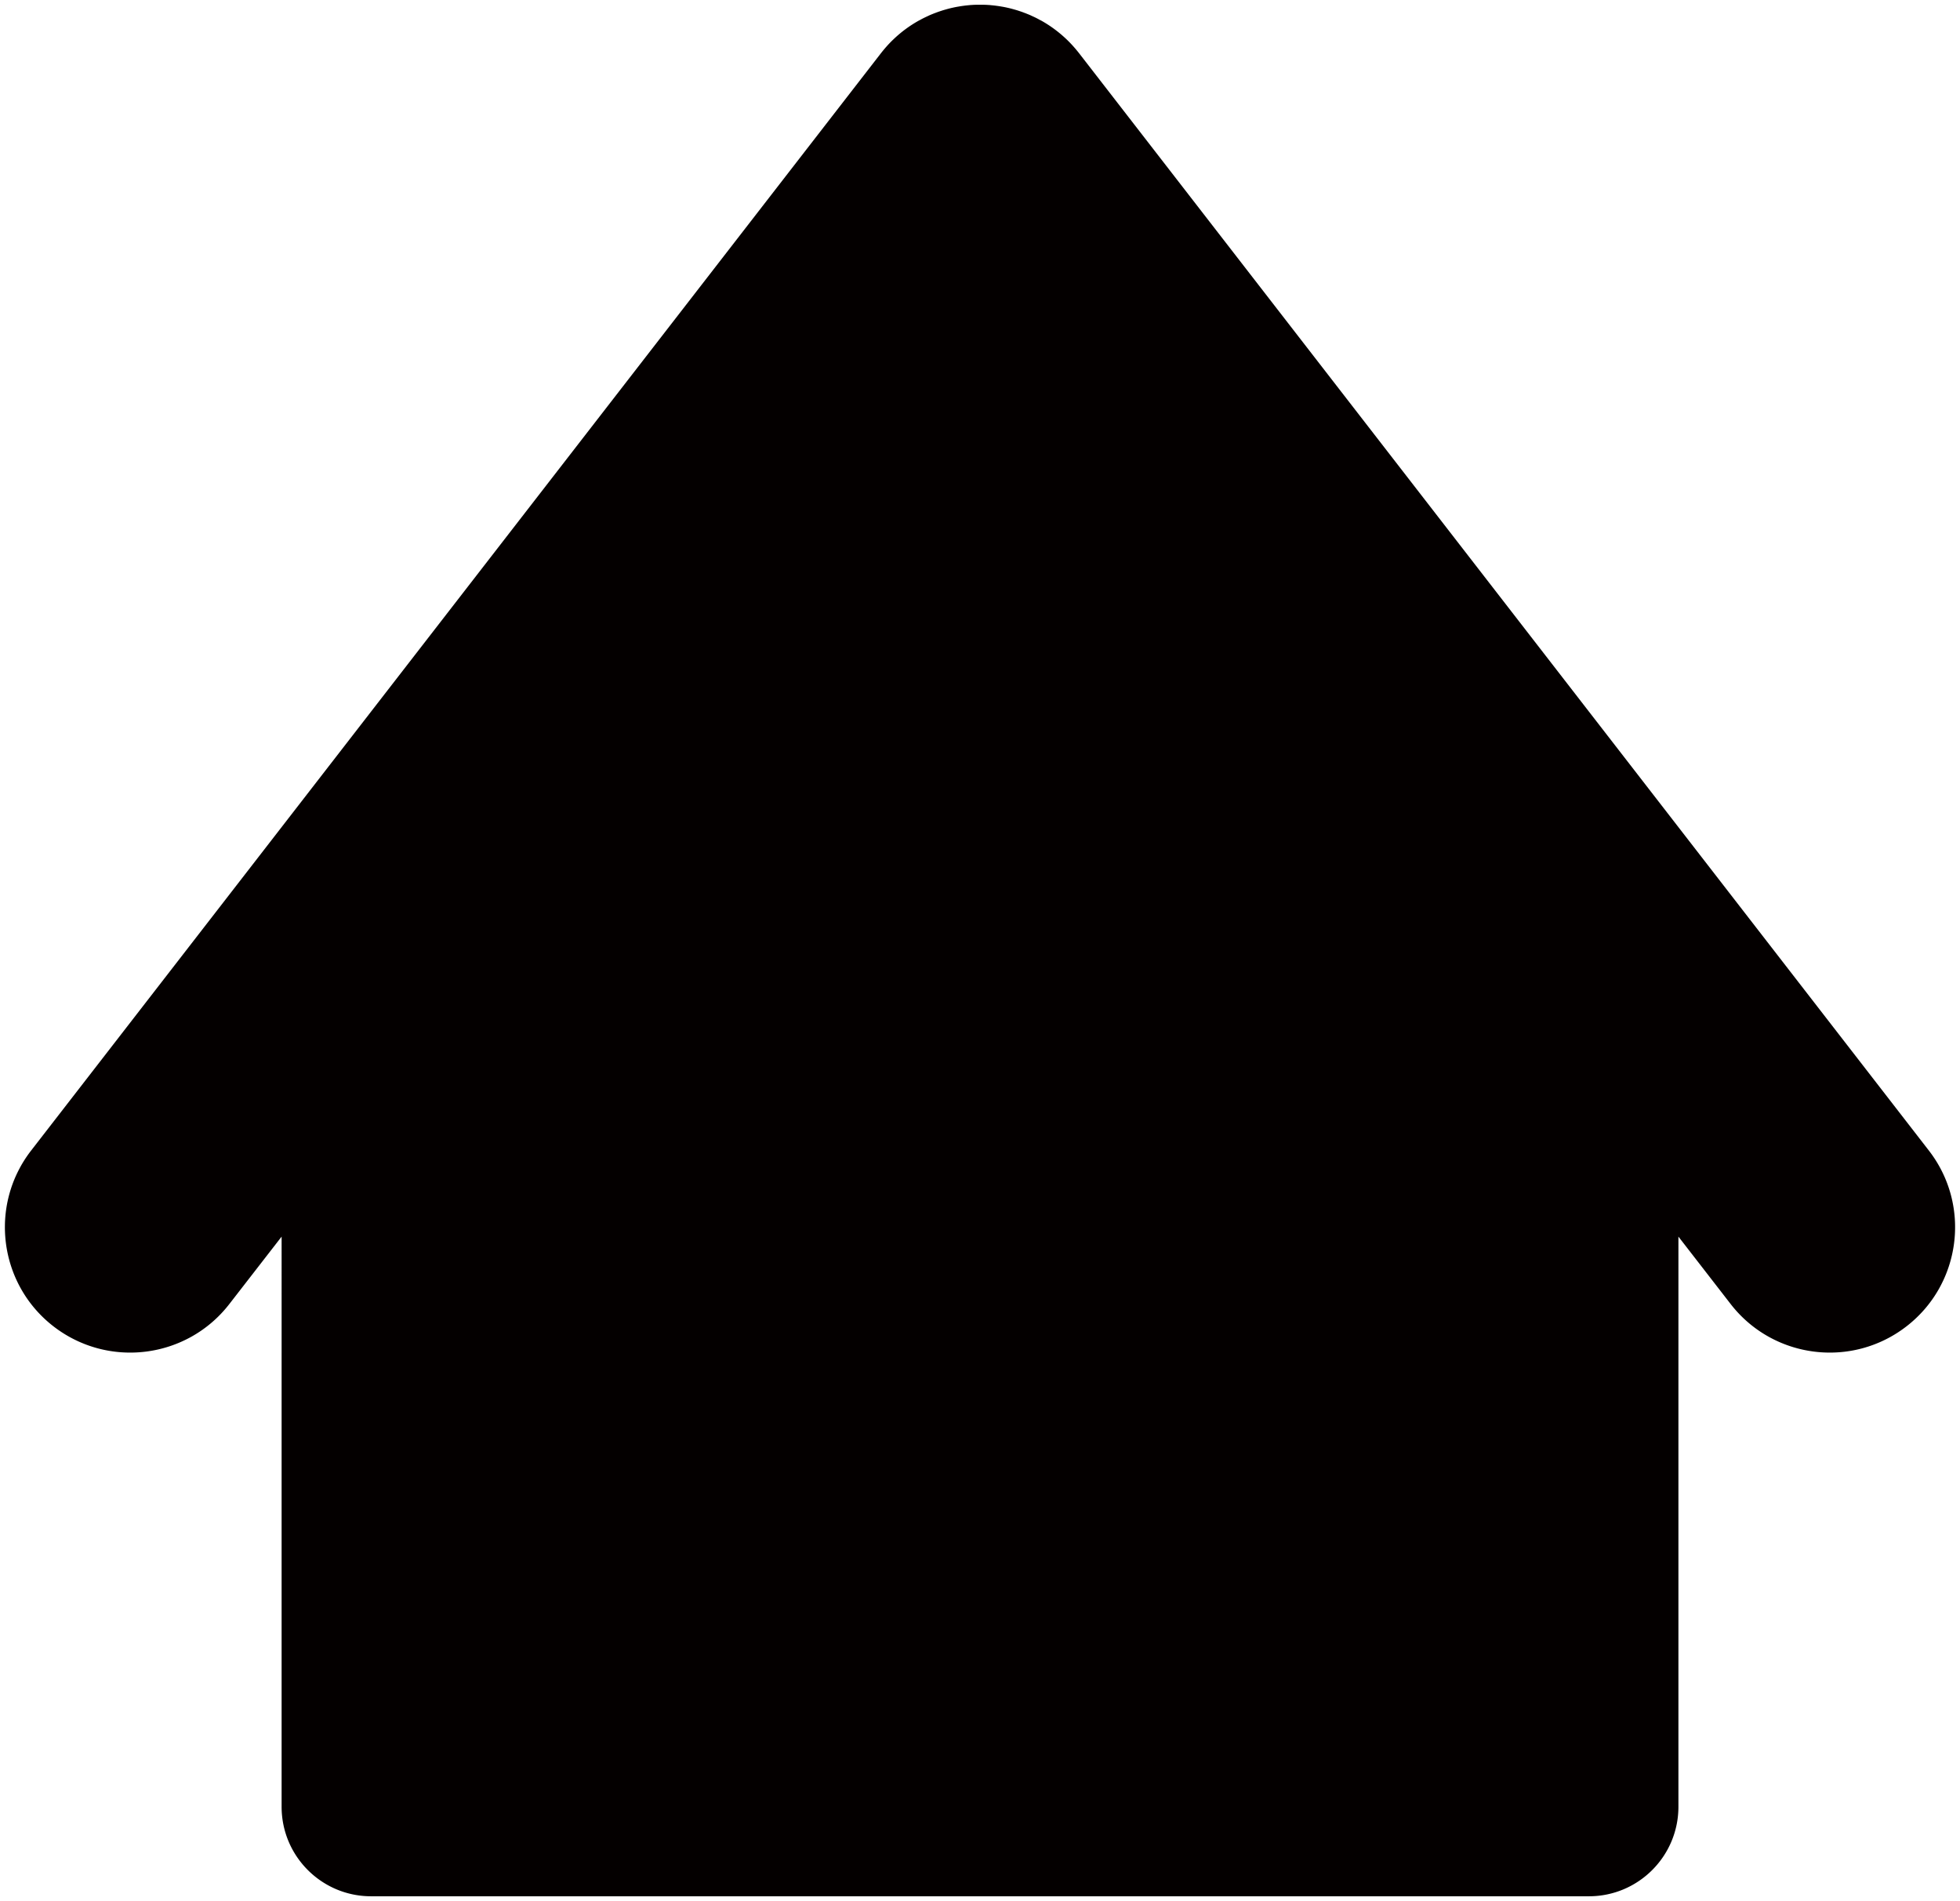
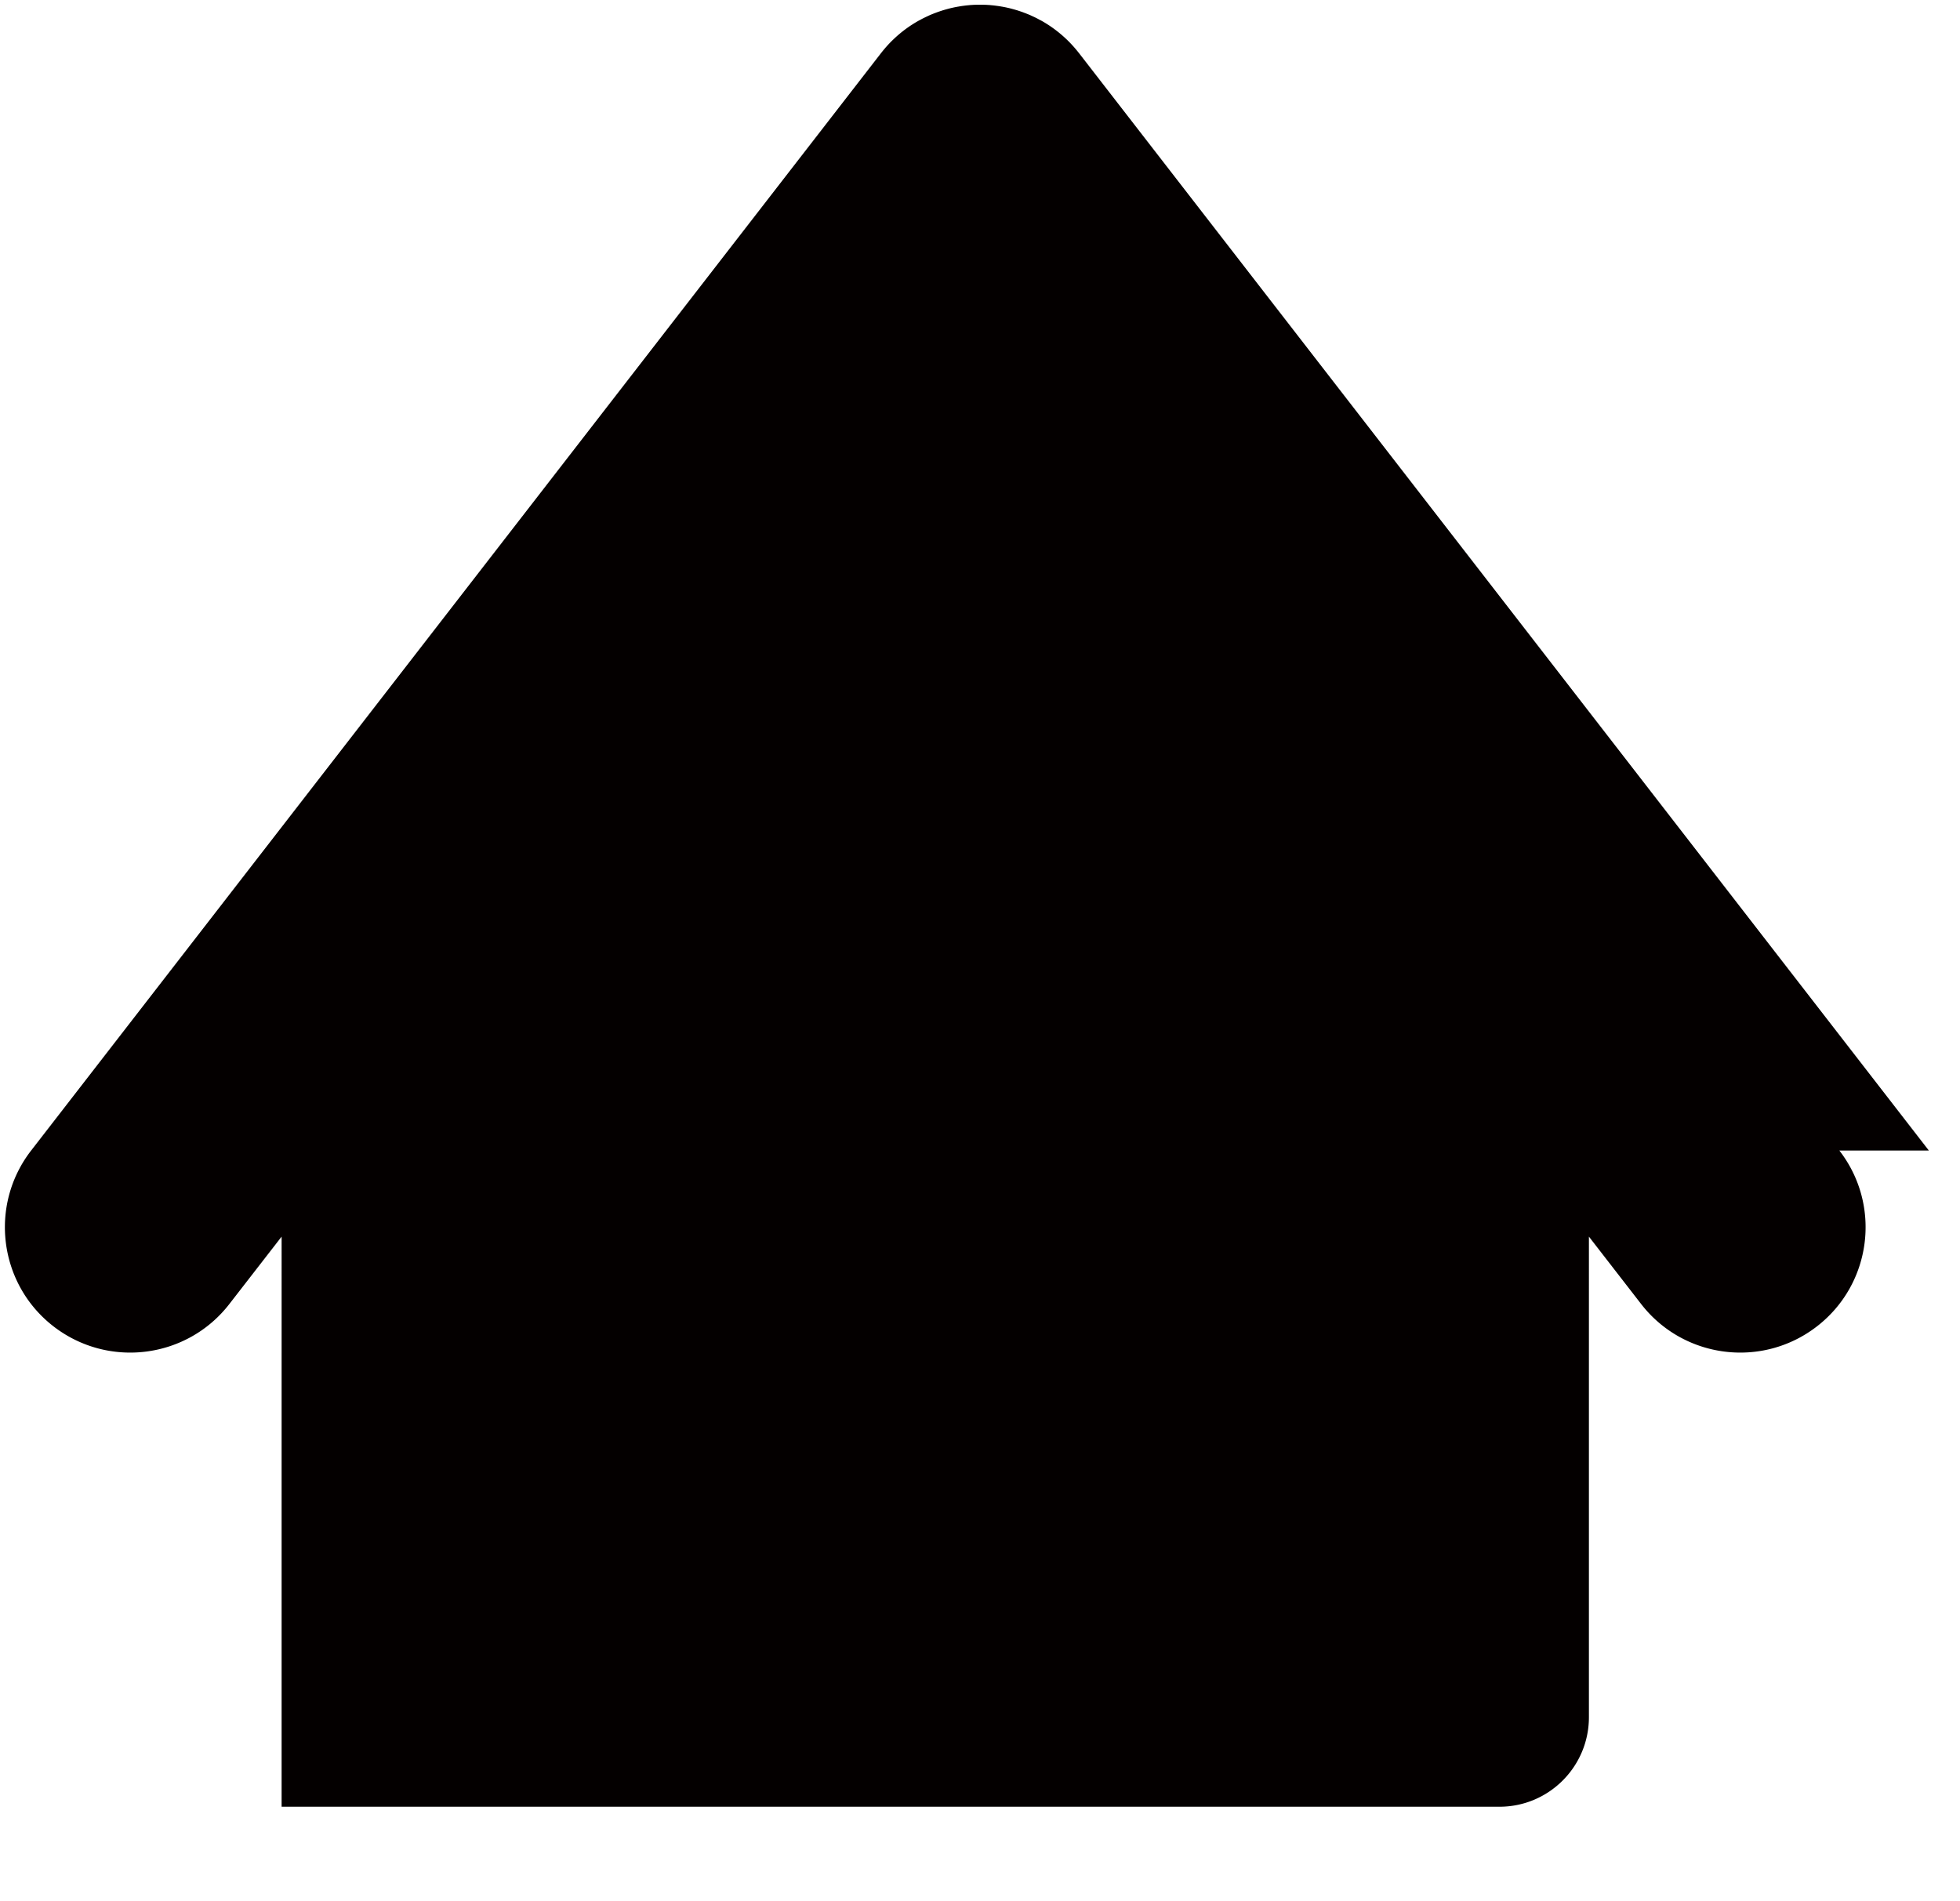
<svg xmlns="http://www.w3.org/2000/svg" viewBox="0 0 800 776.011">
-   <path d="M787.284 469.651L440.8 22.189c-1.652-2.148-3.485-4.245-5.5-6.161-3.22-3.056-6.722-5.632-10.455-7.697-.098-.049-.181-.066-.264-.115a35.605 35.605 0 00-1.899-1.008c-.363-.181-.743-.347-1.123-.528-.364-.149-.694-.331-1.074-.496-.562-.248-1.123-.463-1.685-.693-.18-.066-.346-.149-.545-.2a27.741 27.741 0 00-2.065-.742c-.066-.034-.131-.049-.198-.066-.742-.264-1.518-.479-2.28-.694-.015-.017-.032-.017-.066-.017a54.712 54.712 0 00-2.329-.596h-.032a36.072 36.072 0 00-2.312-.462c-.034 0-.083-.017-.117-.017a35.945 35.945 0 00-2.146-.33c-.117-.017-.249-.034-.347-.05a38.867 38.867 0 00-1.916-.199c-.198-.032-.413-.049-.612-.066l-1.634-.098c-.298 0-.596 0-.908-.017h-2.577c-.312.017-.627.017-.925.017l-1.619.098a10.62 10.62 0 00-.645.066 40.44 40.44 0 00-1.899.199c-.098.016-.23.033-.347.05-.71.083-1.404.198-2.131.33-.032 0-.098.017-.132.017-.776.132-1.536.281-2.295.462h-.049c-.776.183-1.569.381-2.328.596-.034 0-.051 0-.066.017-.761.215-1.52.43-2.263.694a.797.797 0 00-.215.066c-.693.232-1.372.462-2.065.742-.181.051-.364.134-.545.2-.561.23-1.123.445-1.684.693-.381.165-.728.347-1.074.496-.363.181-.744.347-1.106.528-.644.314-1.272.644-1.916 1.008-.083.049-.149.066-.249.115a50.254 50.254 0 00-10.453 7.697c-2.031 1.916-3.849 4.013-5.5 6.161L12.711 469.651c-17.293 22.329-13.214 54.486 9.117 71.777 22.362 17.292 54.502 13.214 71.794-9.133l21.322-27.499V737.52c0 20.183 16.35 36.551 36.533 36.551h497.059c20.183 0 36.534-16.368 36.534-36.551V504.796l21.304 27.499c17.309 22.346 49.447 26.425 71.779 9.133 22.344-17.291 26.44-49.448 9.131-71.777z" fill="#040000" />
+   <path d="M787.284 469.651L440.8 22.189c-1.652-2.148-3.485-4.245-5.5-6.161-3.22-3.056-6.722-5.632-10.455-7.697-.098-.049-.181-.066-.264-.115a35.605 35.605 0 00-1.899-1.008c-.363-.181-.743-.347-1.123-.528-.364-.149-.694-.331-1.074-.496-.562-.248-1.123-.463-1.685-.693-.18-.066-.346-.149-.545-.2a27.741 27.741 0 00-2.065-.742c-.066-.034-.131-.049-.198-.066-.742-.264-1.518-.479-2.28-.694-.015-.017-.032-.017-.066-.017a54.712 54.712 0 00-2.329-.596h-.032a36.072 36.072 0 00-2.312-.462c-.034 0-.083-.017-.117-.017a35.945 35.945 0 00-2.146-.33c-.117-.017-.249-.034-.347-.05a38.867 38.867 0 00-1.916-.199c-.198-.032-.413-.049-.612-.066l-1.634-.098c-.298 0-.596 0-.908-.017h-2.577c-.312.017-.627.017-.925.017l-1.619.098a10.62 10.62 0 00-.645.066 40.44 40.44 0 00-1.899.199c-.098.016-.23.033-.347.05-.71.083-1.404.198-2.131.33-.032 0-.098.017-.132.017-.776.132-1.536.281-2.295.462h-.049c-.776.183-1.569.381-2.328.596-.034 0-.051 0-.066.017-.761.215-1.52.43-2.263.694a.797.797 0 00-.215.066c-.693.232-1.372.462-2.065.742-.181.051-.364.134-.545.2-.561.23-1.123.445-1.684.693-.381.165-.728.347-1.074.496-.363.181-.744.347-1.106.528-.644.314-1.272.644-1.916 1.008-.083.049-.149.066-.249.115a50.254 50.254 0 00-10.453 7.697c-2.031 1.916-3.849 4.013-5.5 6.161L12.711 469.651c-17.293 22.329-13.214 54.486 9.117 71.777 22.362 17.292 54.502 13.214 71.794-9.133l21.322-27.499V737.52h497.059c20.183 0 36.534-16.368 36.534-36.551V504.796l21.304 27.499c17.309 22.346 49.447 26.425 71.779 9.133 22.344-17.291 26.44-49.448 9.131-71.777z" fill="#040000" />
</svg>